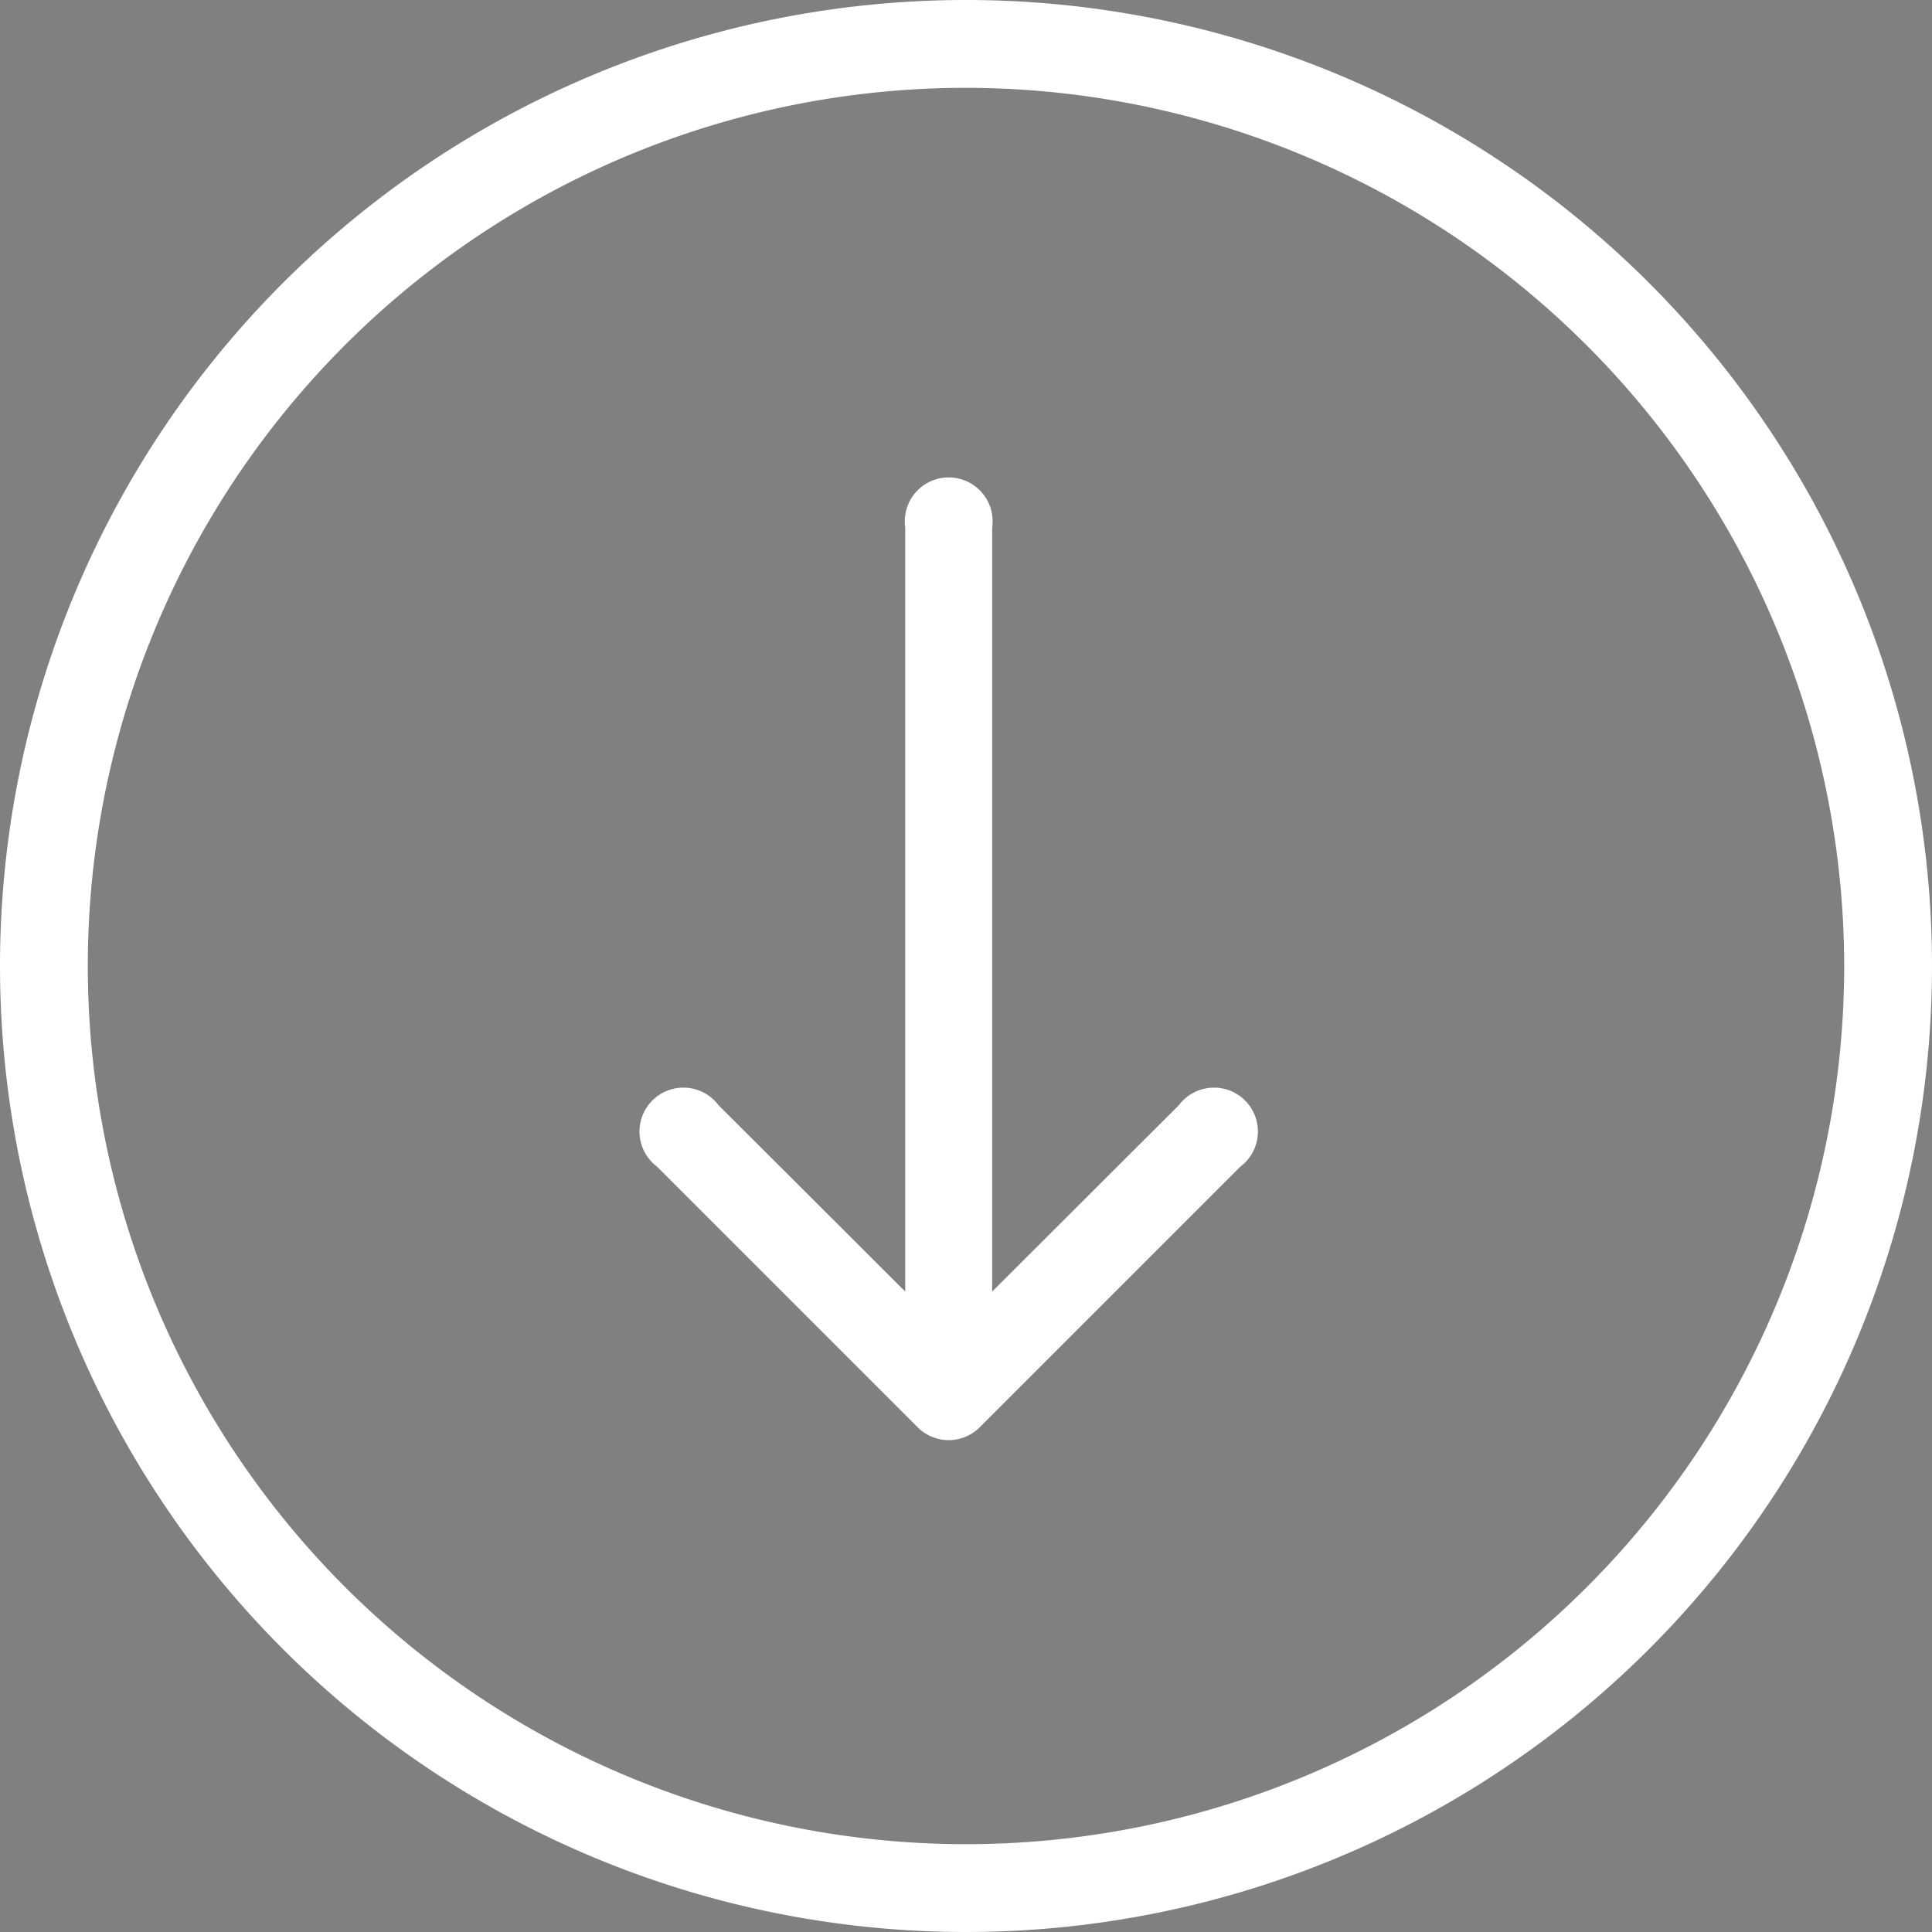
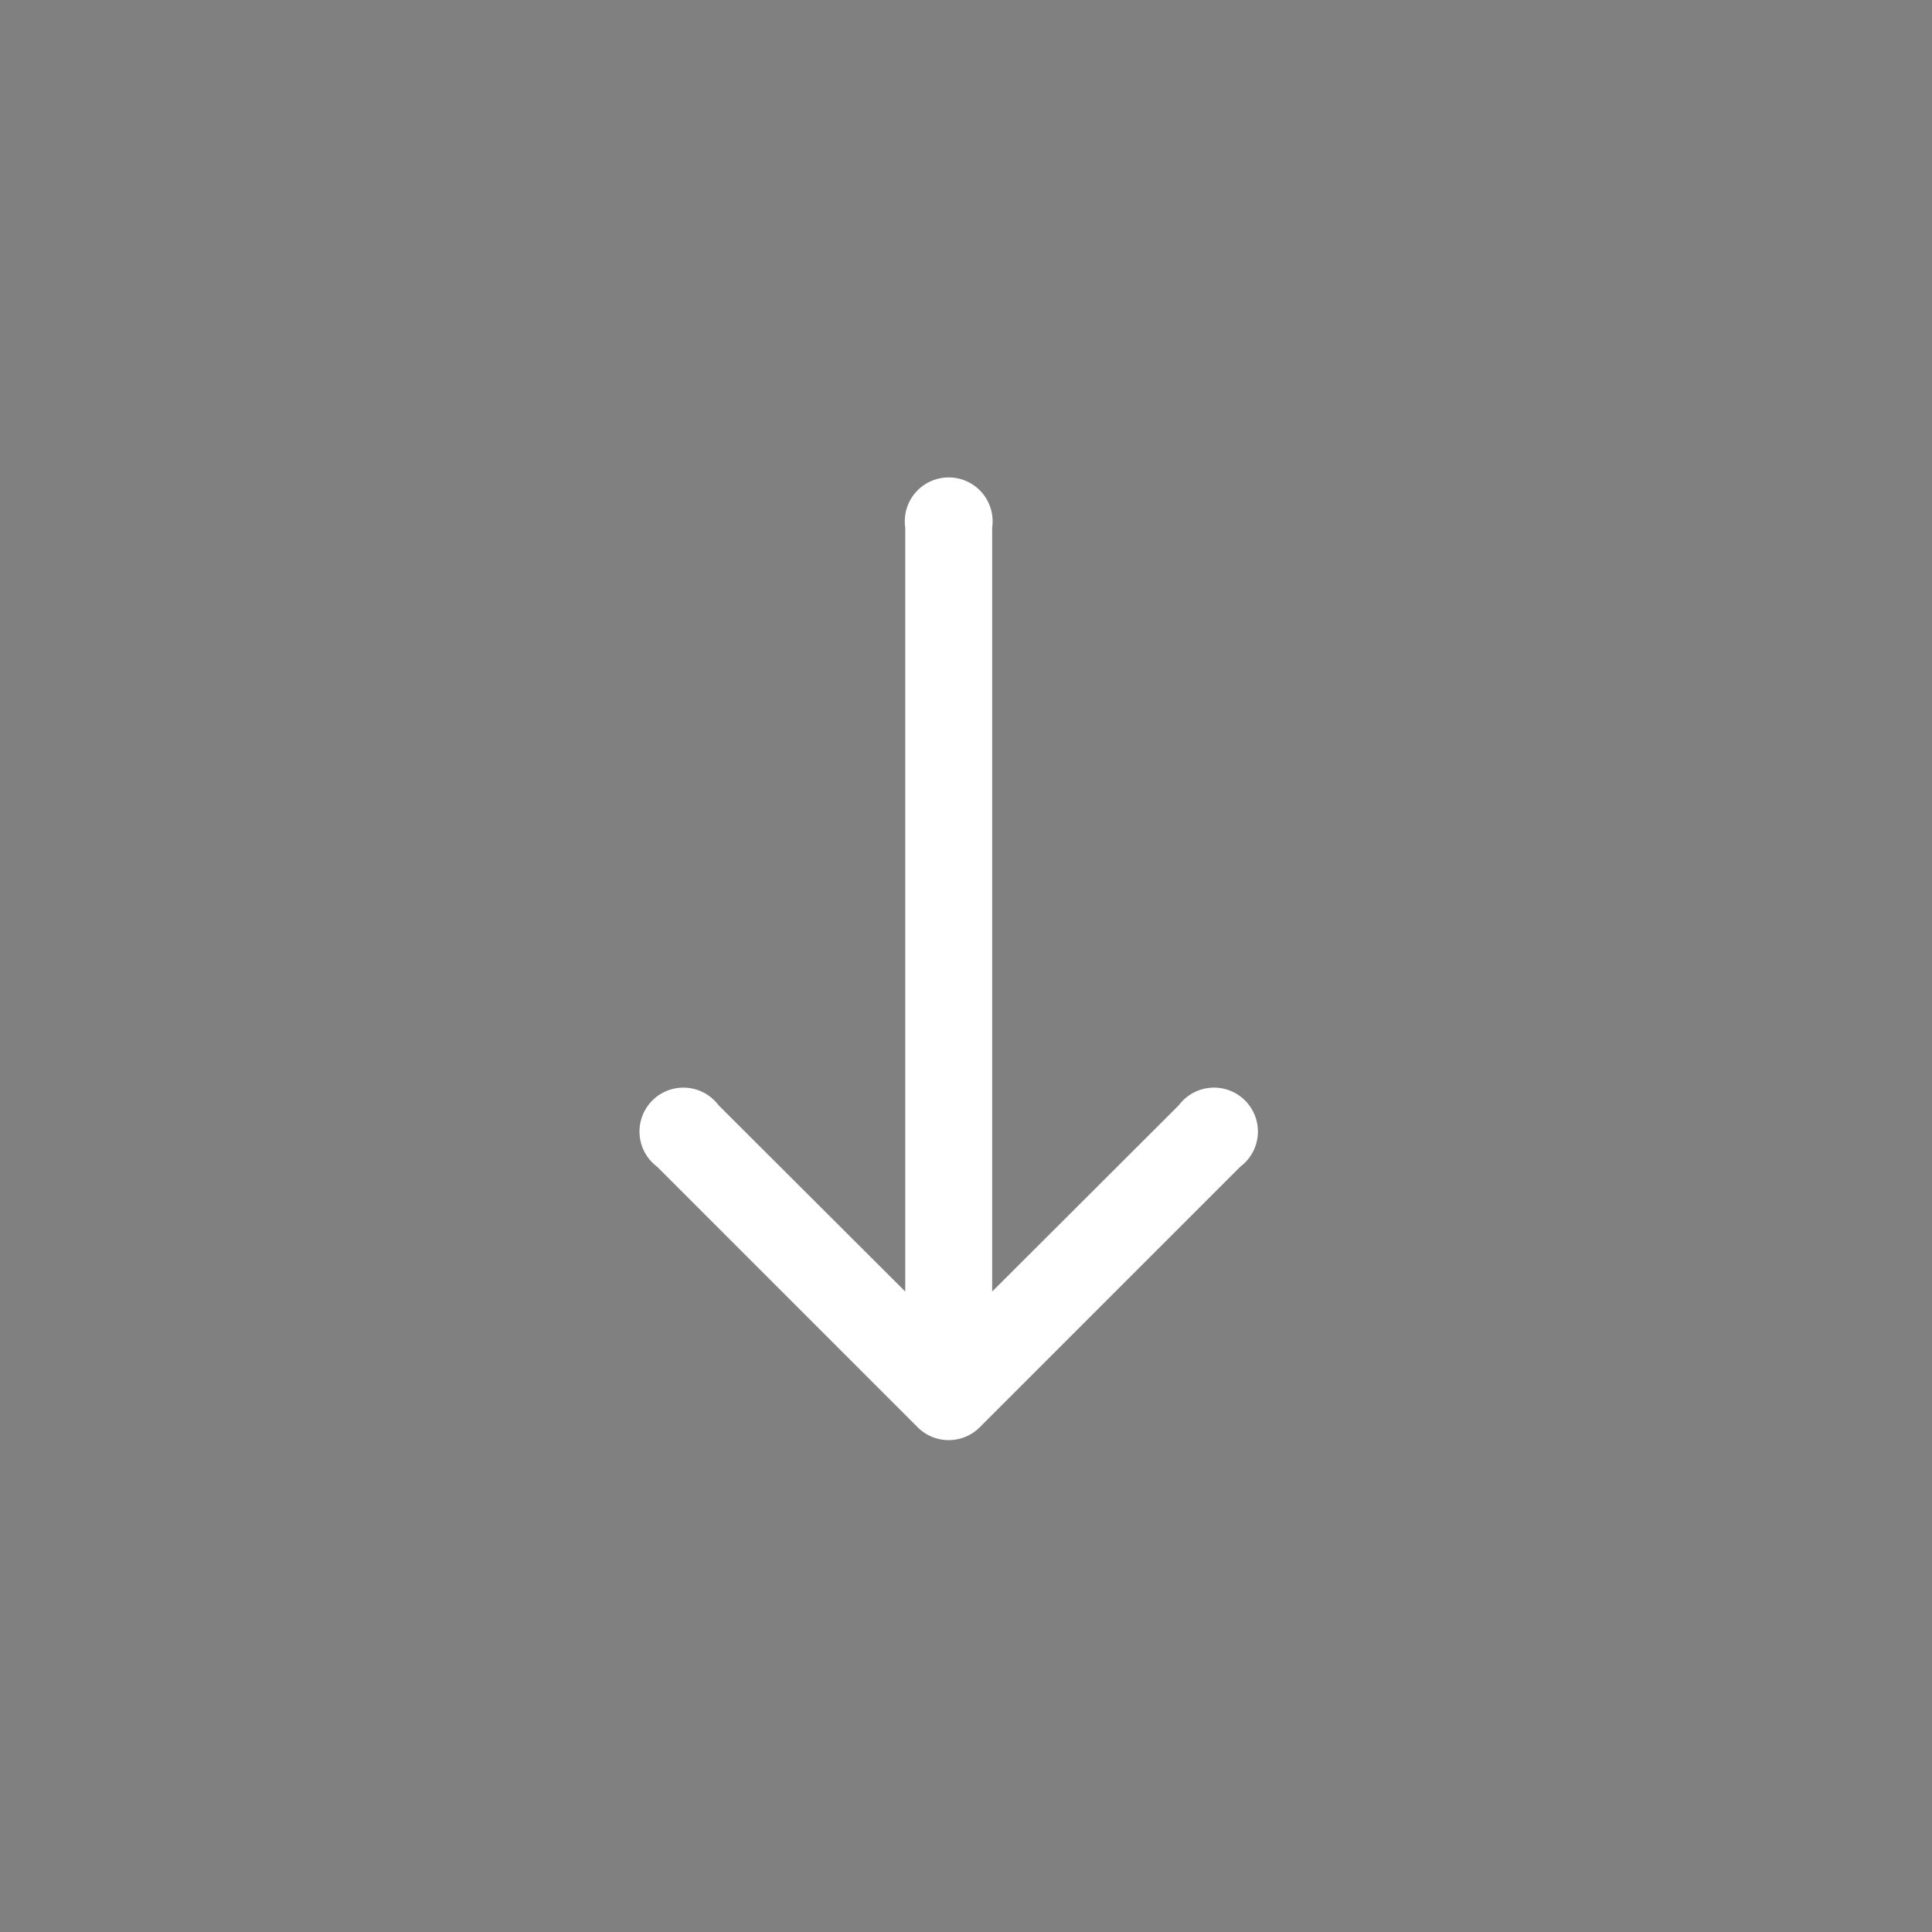
<svg xmlns="http://www.w3.org/2000/svg" width="22" height="22" viewBox="0 0 22 22">
  <rect x="0" y="0" width="22" height="22" fill="#808080" stroke="none" />
  <defs>
    <clipPath id="a">
      <rect width="8" height="12" transform="translate(0.278 0.111)" fill="#fff" stroke="#707070" stroke-width="1" />
    </clipPath>
  </defs>
  <g transform="translate(-658.467 -690.467)">
-     <path d="M11,1A10,10,0,1,0,21,11,10.011,10.011,0,0,0,11,1m0-1A11,11,0,1,1,0,11,11,11,0,0,1,11,0Z" transform="translate(658.467 690.467)" fill="#fff" />
    <g opacity="0">
      <circle cx="11" cy="11" r="11" transform="translate(658.467 690.467)" fill="#8e1557" />
      <path d="M11,1A10,10,0,1,0,21,11,10.011,10.011,0,0,0,11,1m0-1A11,11,0,1,1,0,11,11,11,0,0,1,11,0Z" transform="translate(658.467 690.467)" fill="#fff" />
    </g>
    <g opacity="0.002">
      <circle cx="11" cy="11" r="11" transform="translate(658.467 690.467)" fill="#aa0551" />
      <path d="M11,1A10,10,0,1,0,21,11,10.011,10.011,0,0,0,11,1m0-1A11,11,0,1,1,0,11,11,11,0,0,1,11,0Z" transform="translate(658.467 690.467)" fill="#fff" />
    </g>
    <g transform="translate(665.189 695.356)" clip-path="url(#a)">
      <g transform="translate(0.615 -11.285)">
        <path d="M8.116,11.749a.5.5,0,0,0,.7,0l2.971-2.971a.5.5,0,1,0-.7-.7L8.961,10.2V1.5a.5.5,0,1,0-.99,0V10.2L5.845,8.078a.5.5,0,1,0-.7.7Z" transform="translate(-5 10.903)" fill="#fff" />
        <path d="M8.116,11.749a.5.5,0,0,0,.7,0l2.971-2.971a.5.5,0,1,0-.7-.7L8.961,10.2V1.5a.5.5,0,1,0-.99,0V10.2L5.845,8.078a.5.5,0,1,0-.7.7Z" transform="translate(-5 -1)" fill="#fff" />
      </g>
    </g>
  </g>
</svg>